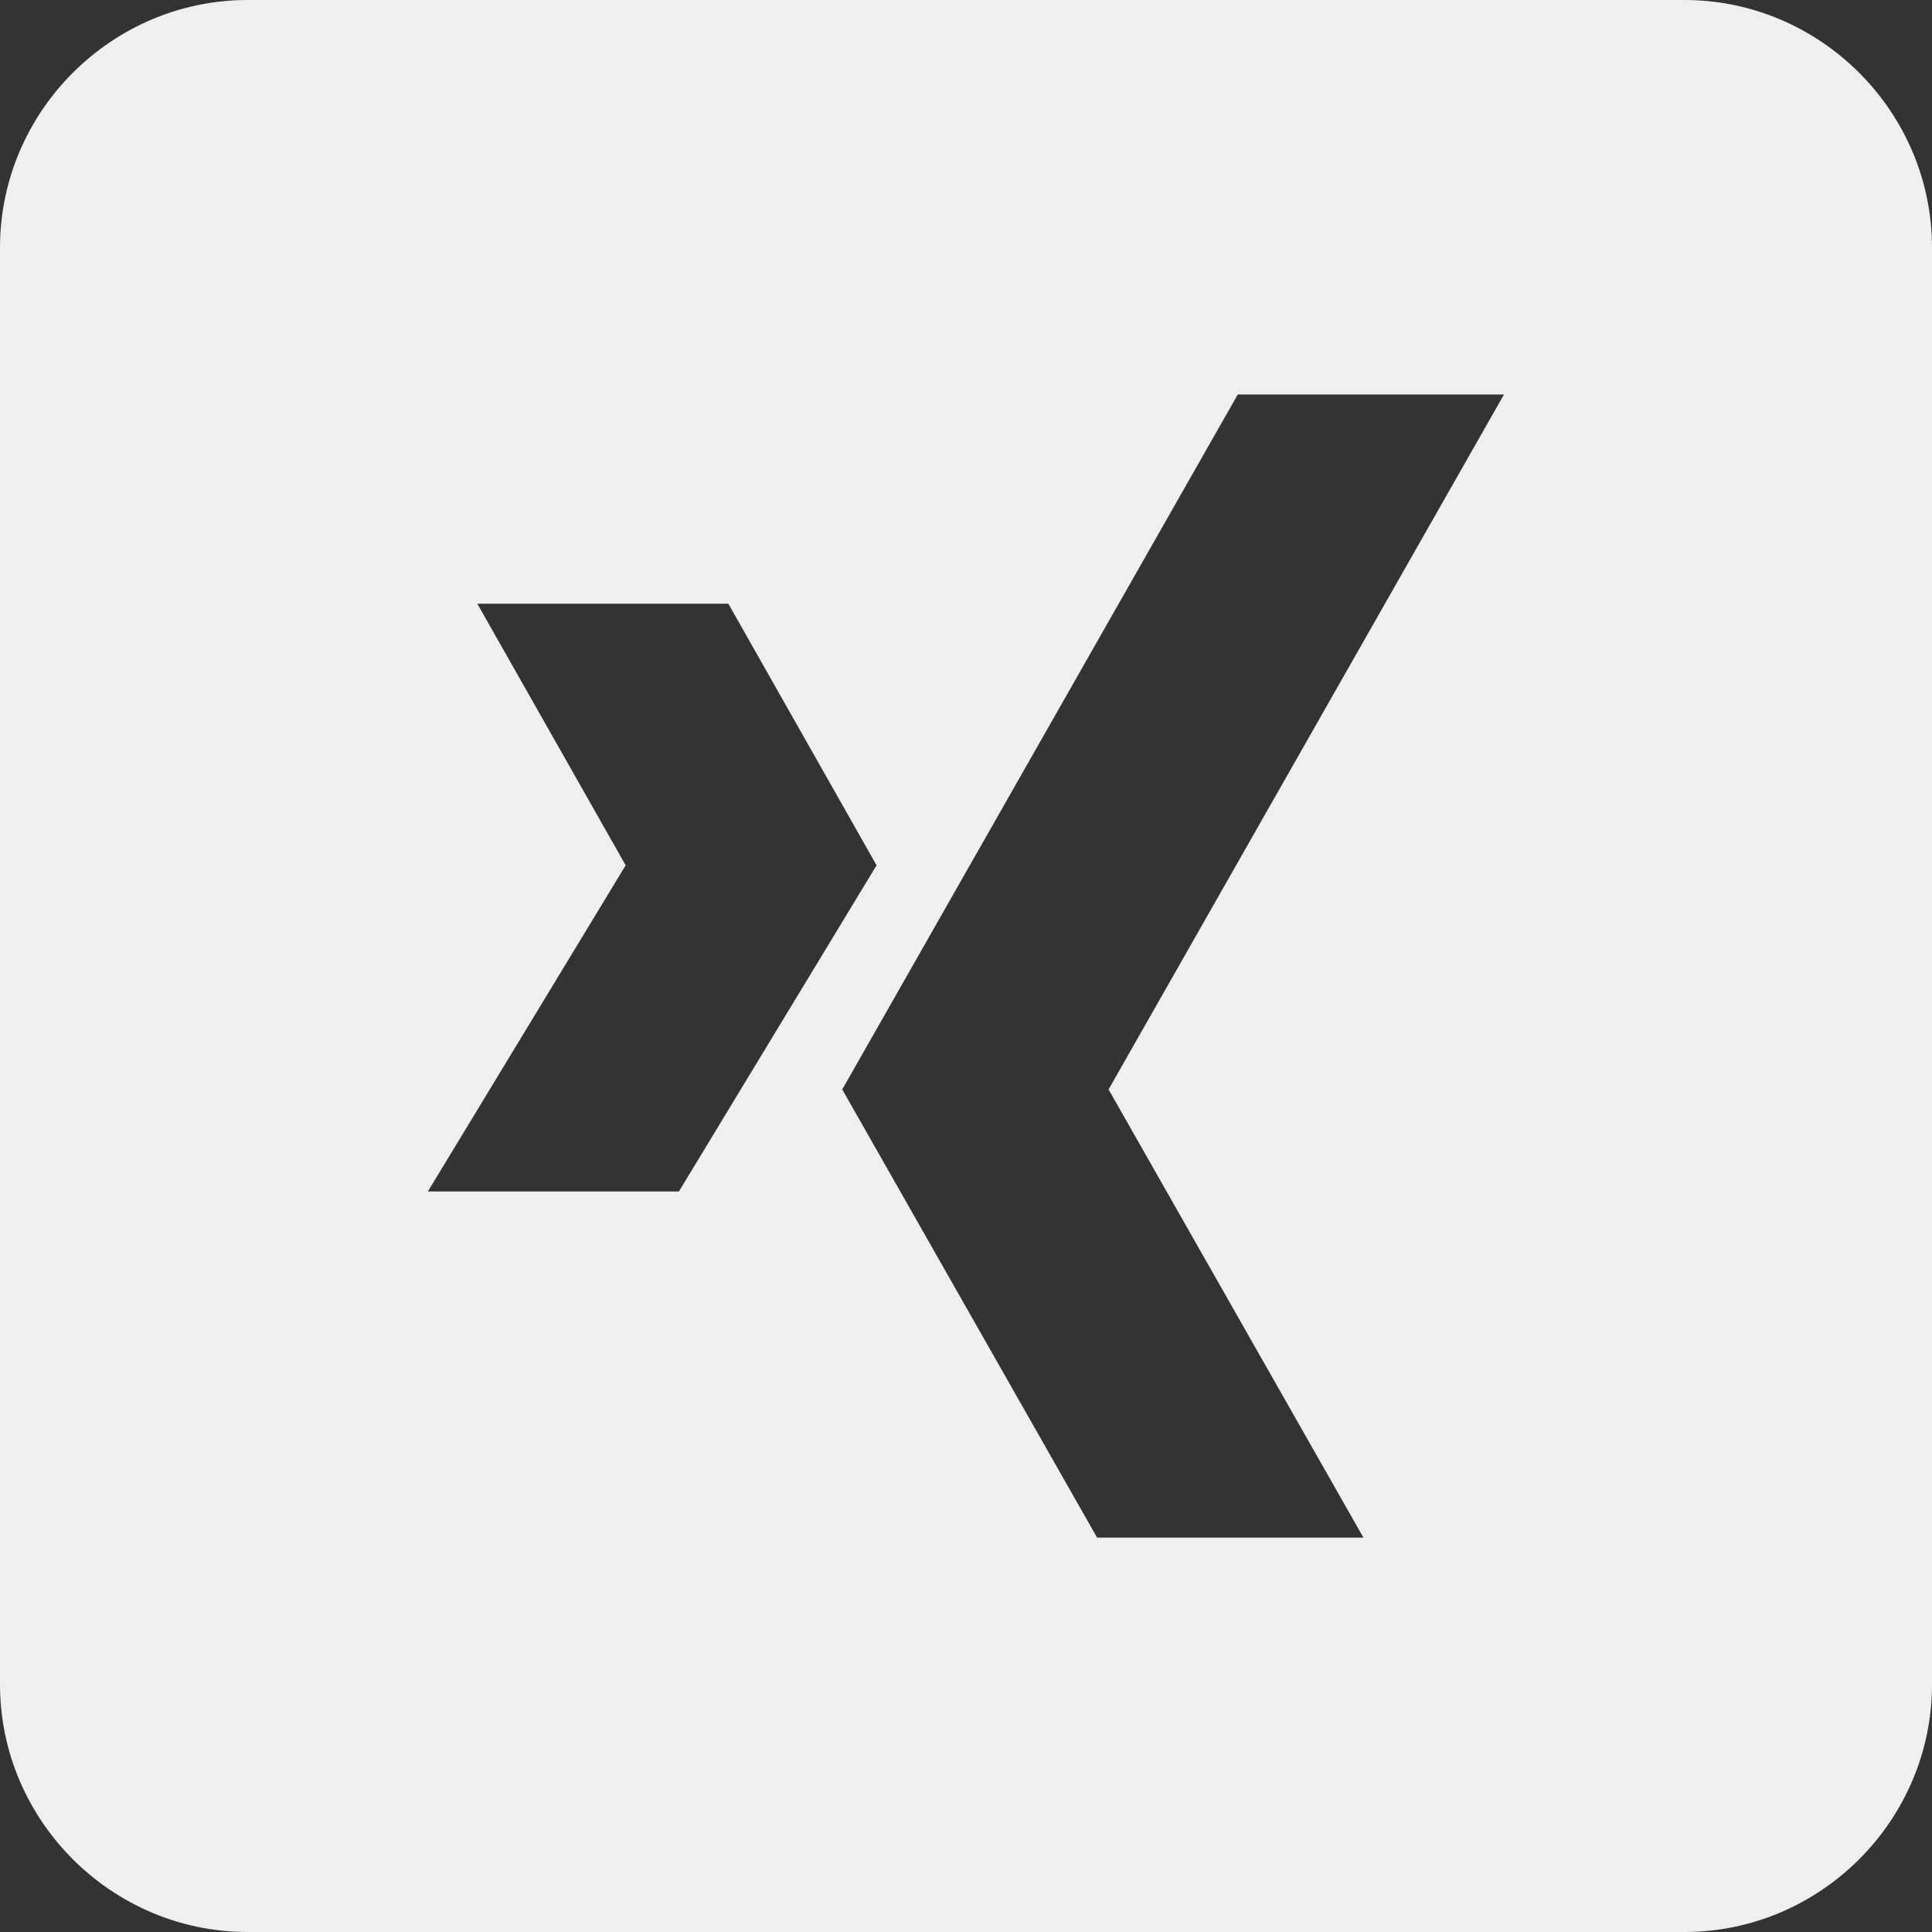
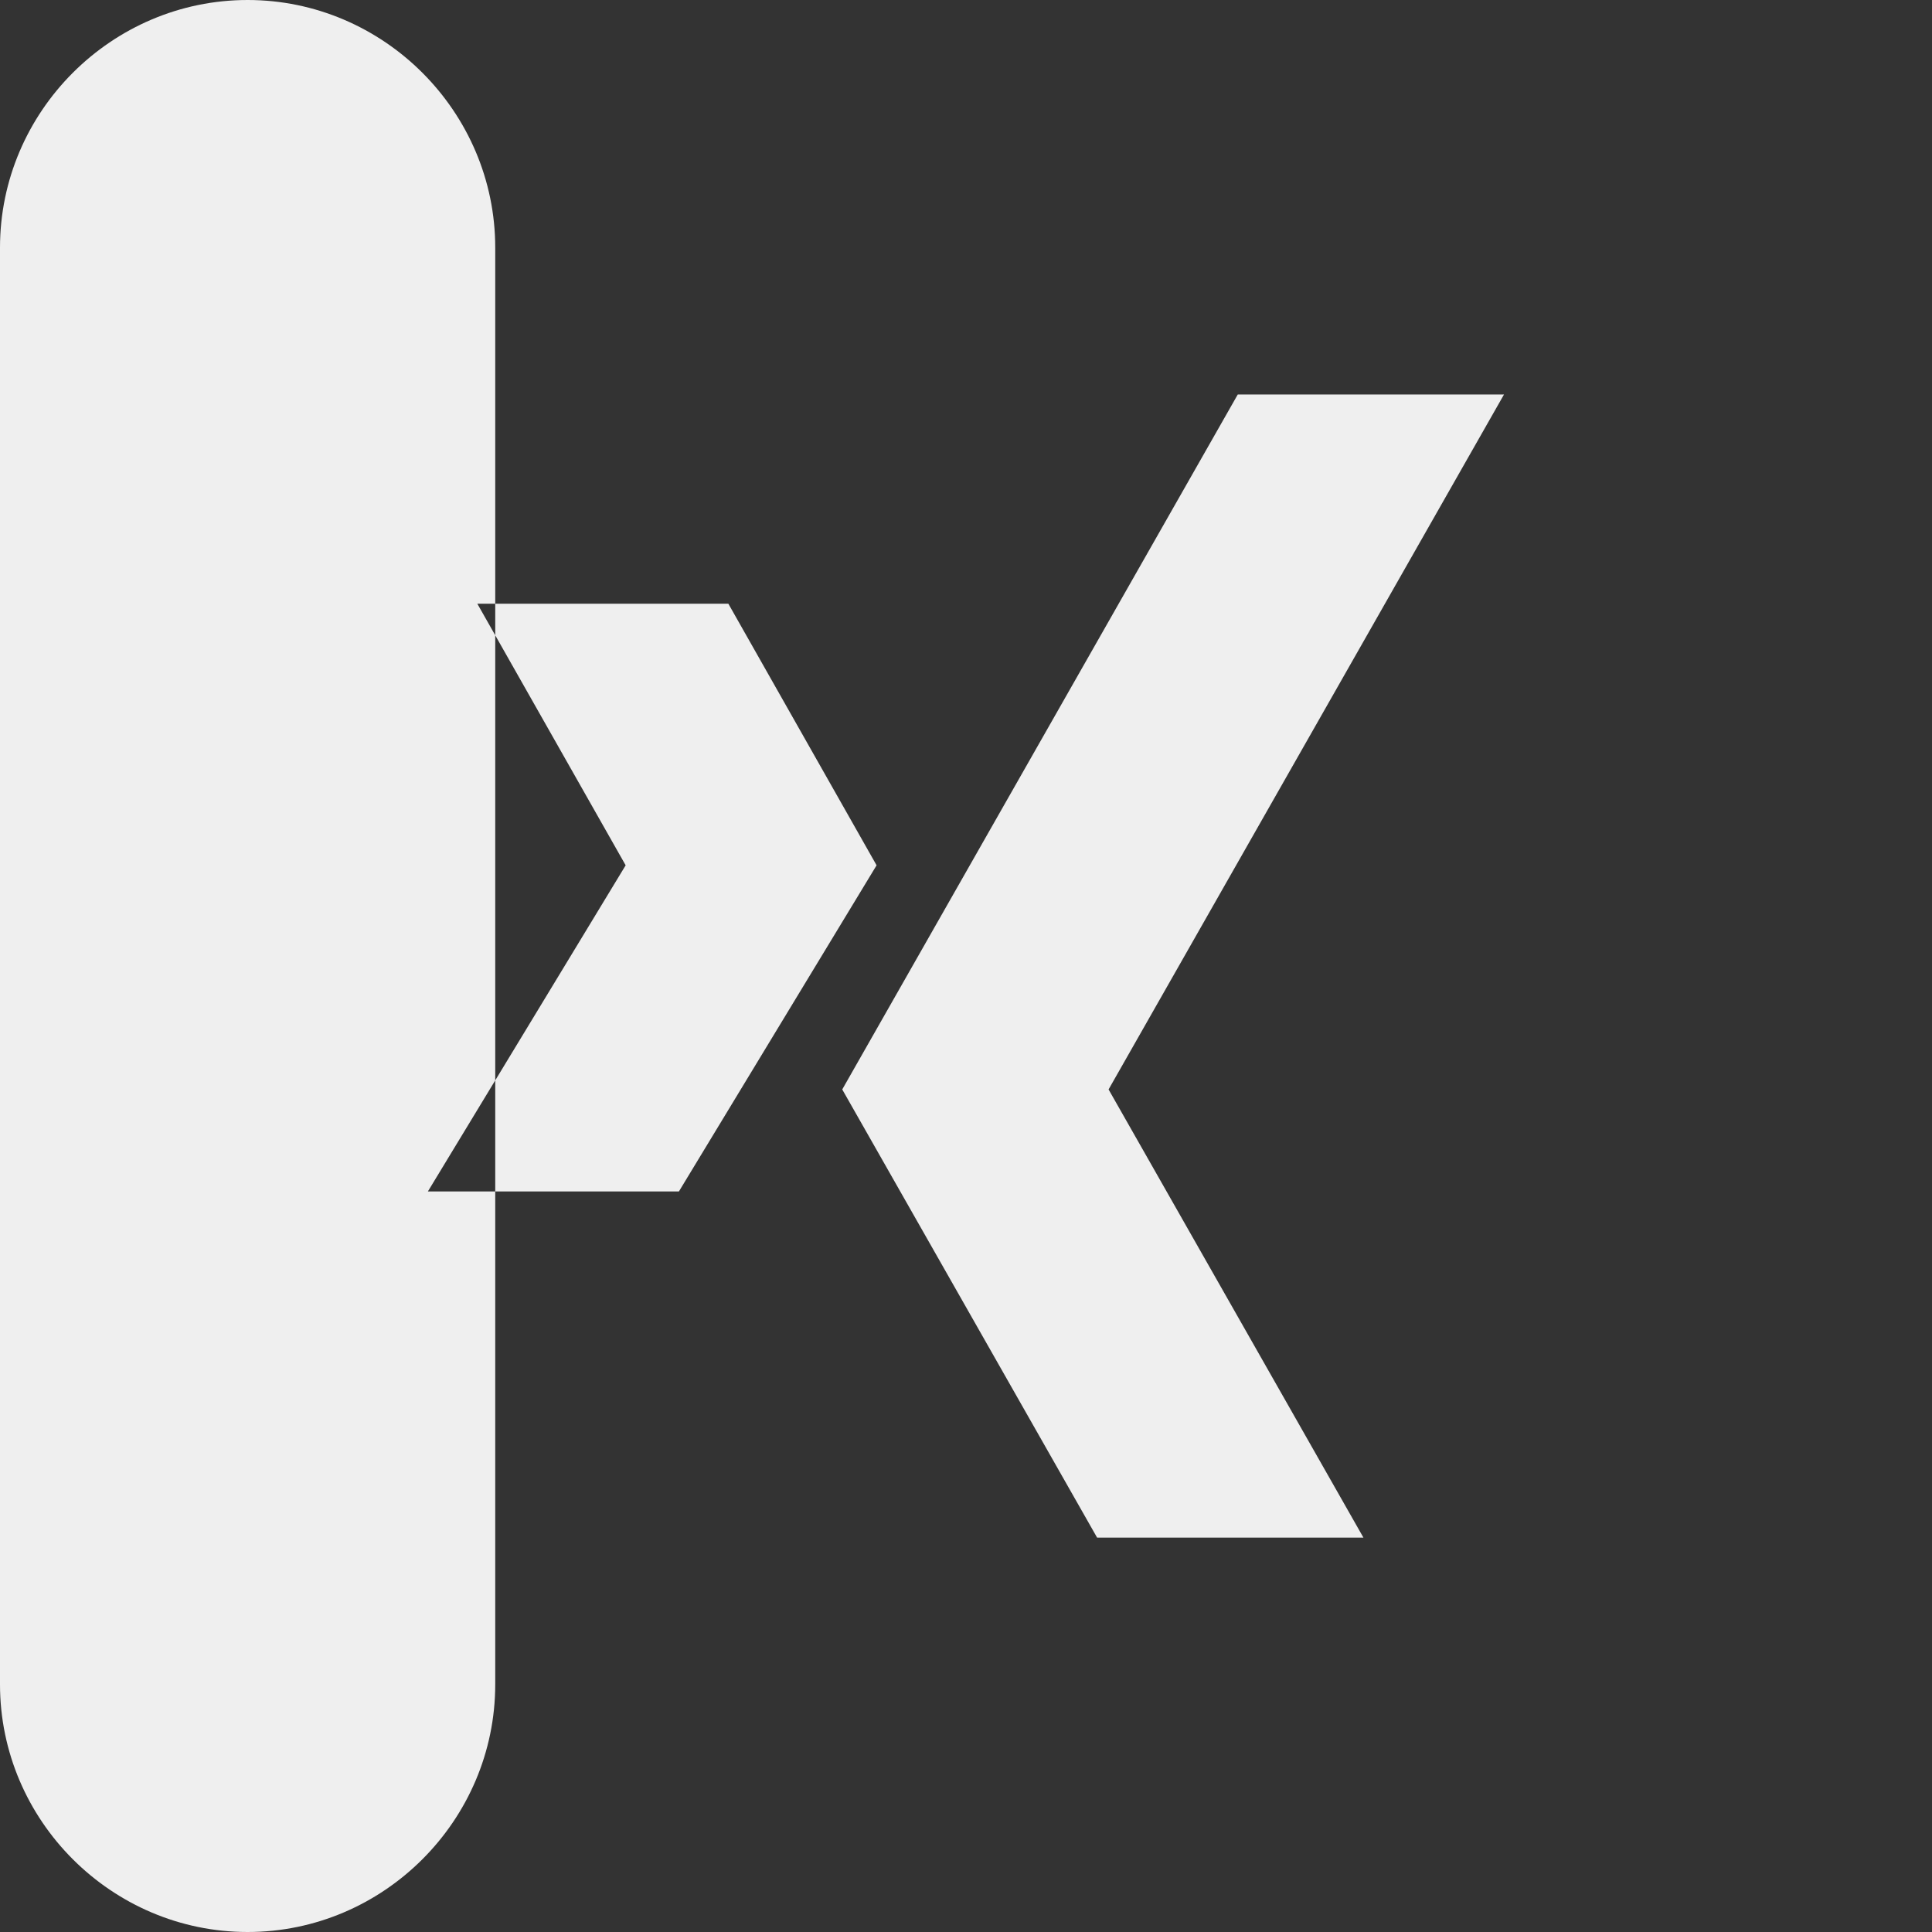
<svg xmlns="http://www.w3.org/2000/svg" id="Ebene_2" viewBox="0 0 186.79 186.79">
  <rect x="0" y="0" width="186.79" height="186.79" fill="#333333" stroke="none" />
  <defs>
    <style>.cls-1{fill:#efefef;fill-rule:evenodd;}</style>
  </defs>
  <g id="Ebene_2-2">
-     <path class="cls-1" d="M162.85,0H23.94C10.79,0,0,10.79,0,23.94V162.85c0,13.16,10.79,23.94,23.94,23.94H162.85c13.15,0,23.94-10.78,23.94-23.94V23.94c0-13.15-10.79-23.94-23.94-23.94ZM41.37,115.19l19.12-31.53-14.34-25.29h24.27l14.33,25.29-19.11,31.53h-24.26Zm90.44,33.47h-25.74l-24.64-43.33L119.67,38.14h25.74l-38.23,67.19,24.64,43.33Z" />
+     <path class="cls-1" d="M162.85,0H23.94C10.79,0,0,10.79,0,23.94V162.85c0,13.16,10.79,23.94,23.94,23.94c13.15,0,23.94-10.78,23.94-23.94V23.94c0-13.15-10.79-23.94-23.94-23.94ZM41.37,115.19l19.12-31.53-14.34-25.29h24.27l14.33,25.29-19.11,31.53h-24.26Zm90.44,33.47h-25.74l-24.64-43.33L119.67,38.14h25.74l-38.23,67.19,24.64,43.33Z" />
  </g>
</svg>